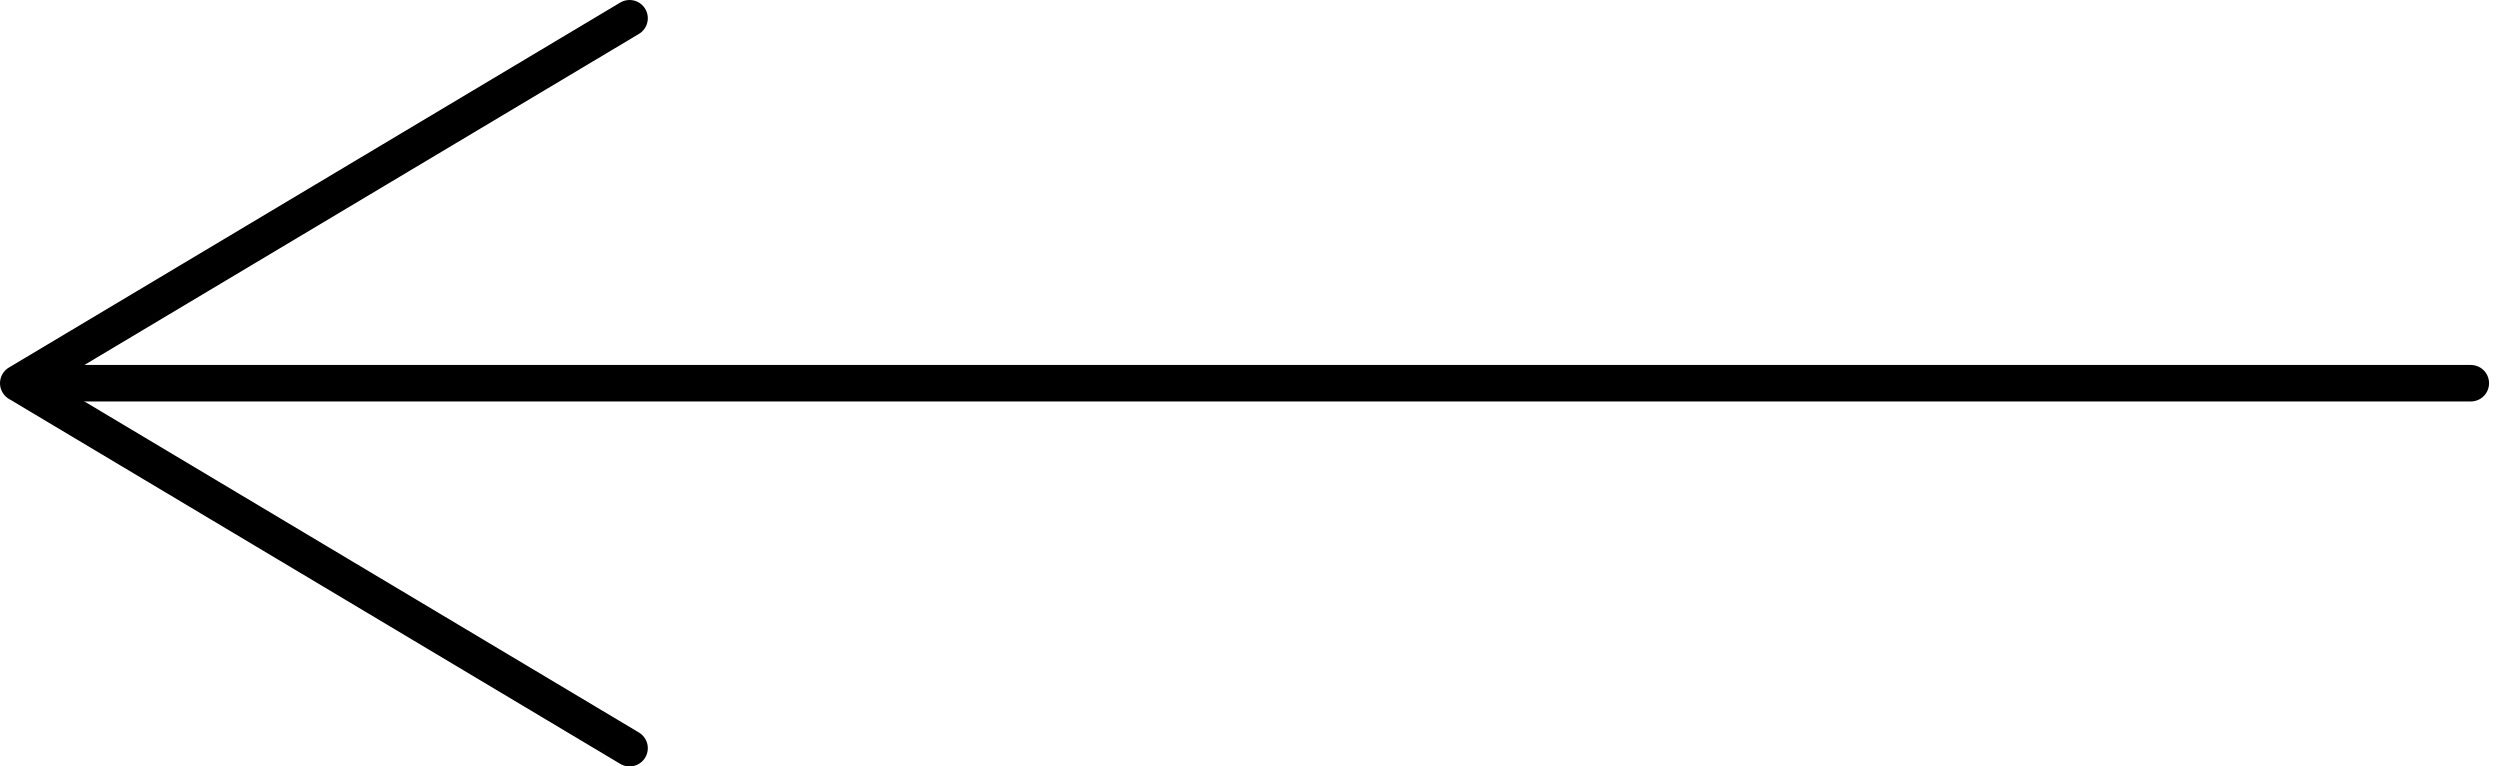
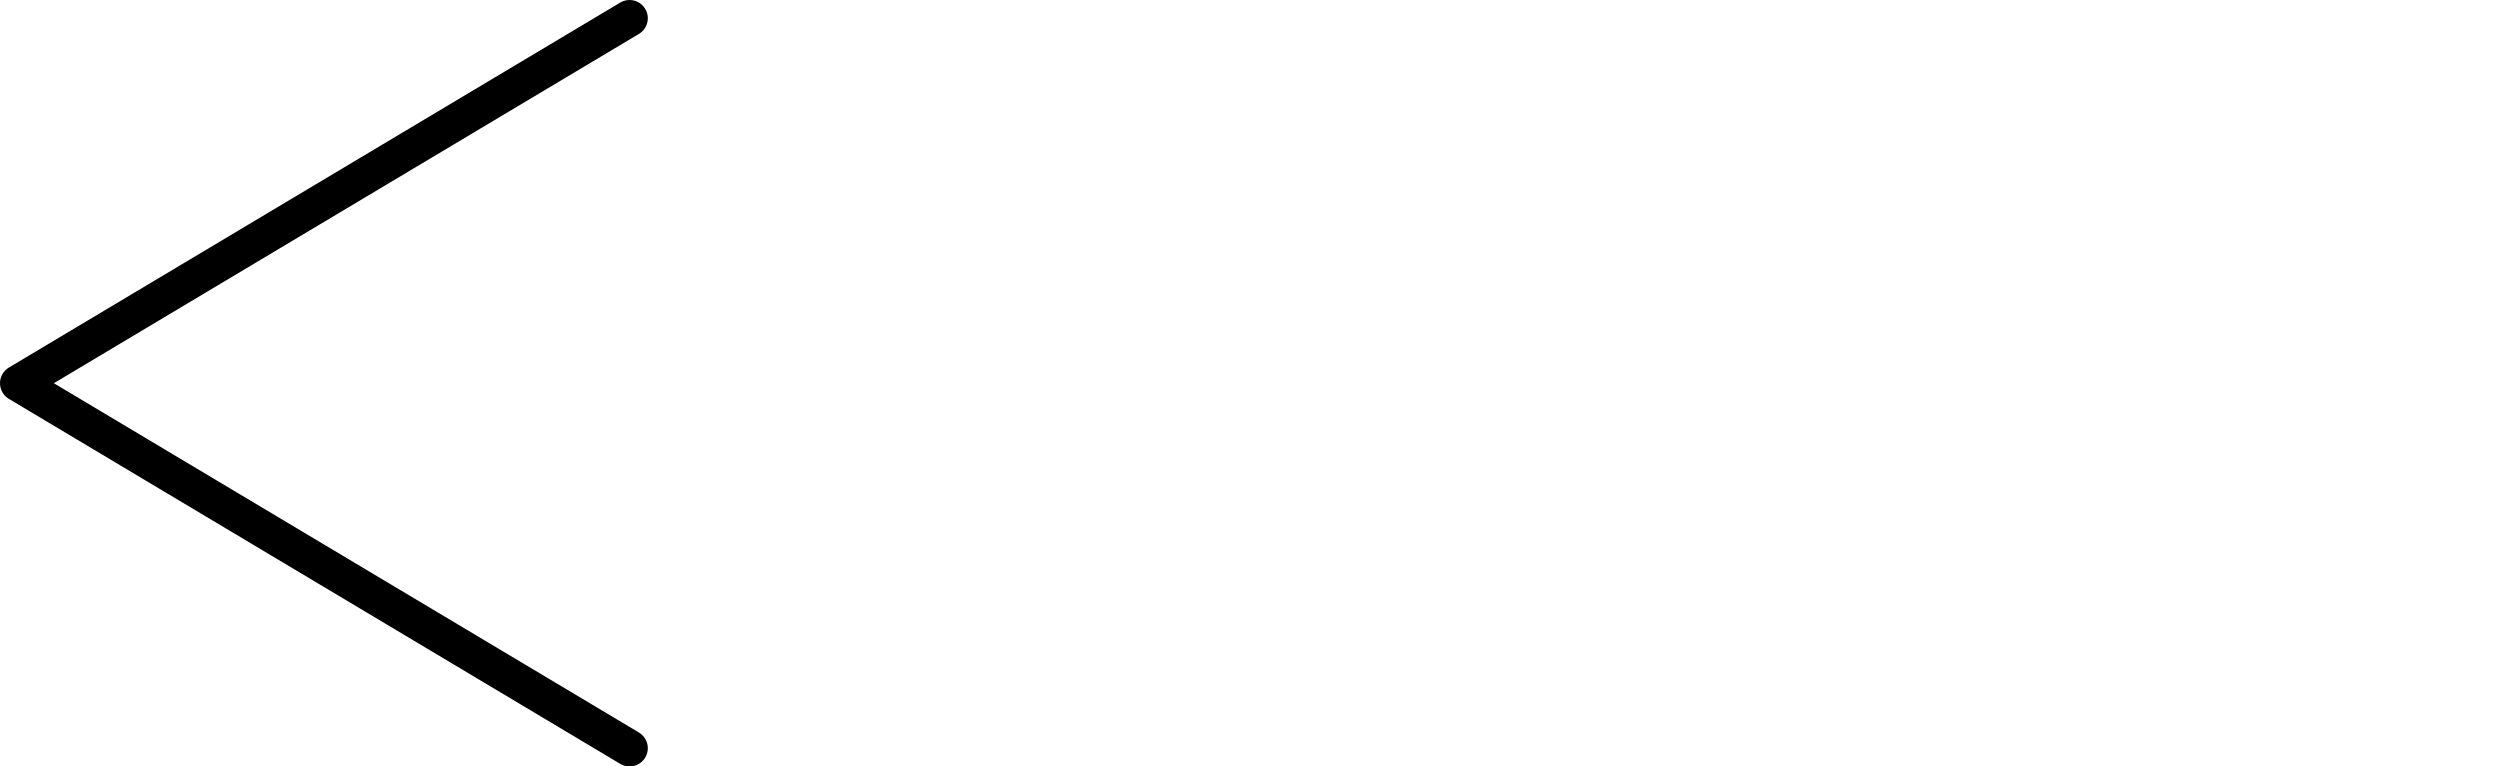
<svg xmlns="http://www.w3.org/2000/svg" width="137" height="42" viewBox="0 0 137 42" fill="none">
-   <path d="M135.4 21L1.4 21" stroke="black" stroke-width="2" stroke-miterlimit="10" stroke-linecap="round" stroke-linejoin="round" />
  <path d="M34.5 41L1 21L34.5 1" stroke="black" stroke-width="2" stroke-miterlimit="10" stroke-linecap="round" stroke-linejoin="round" />
</svg>